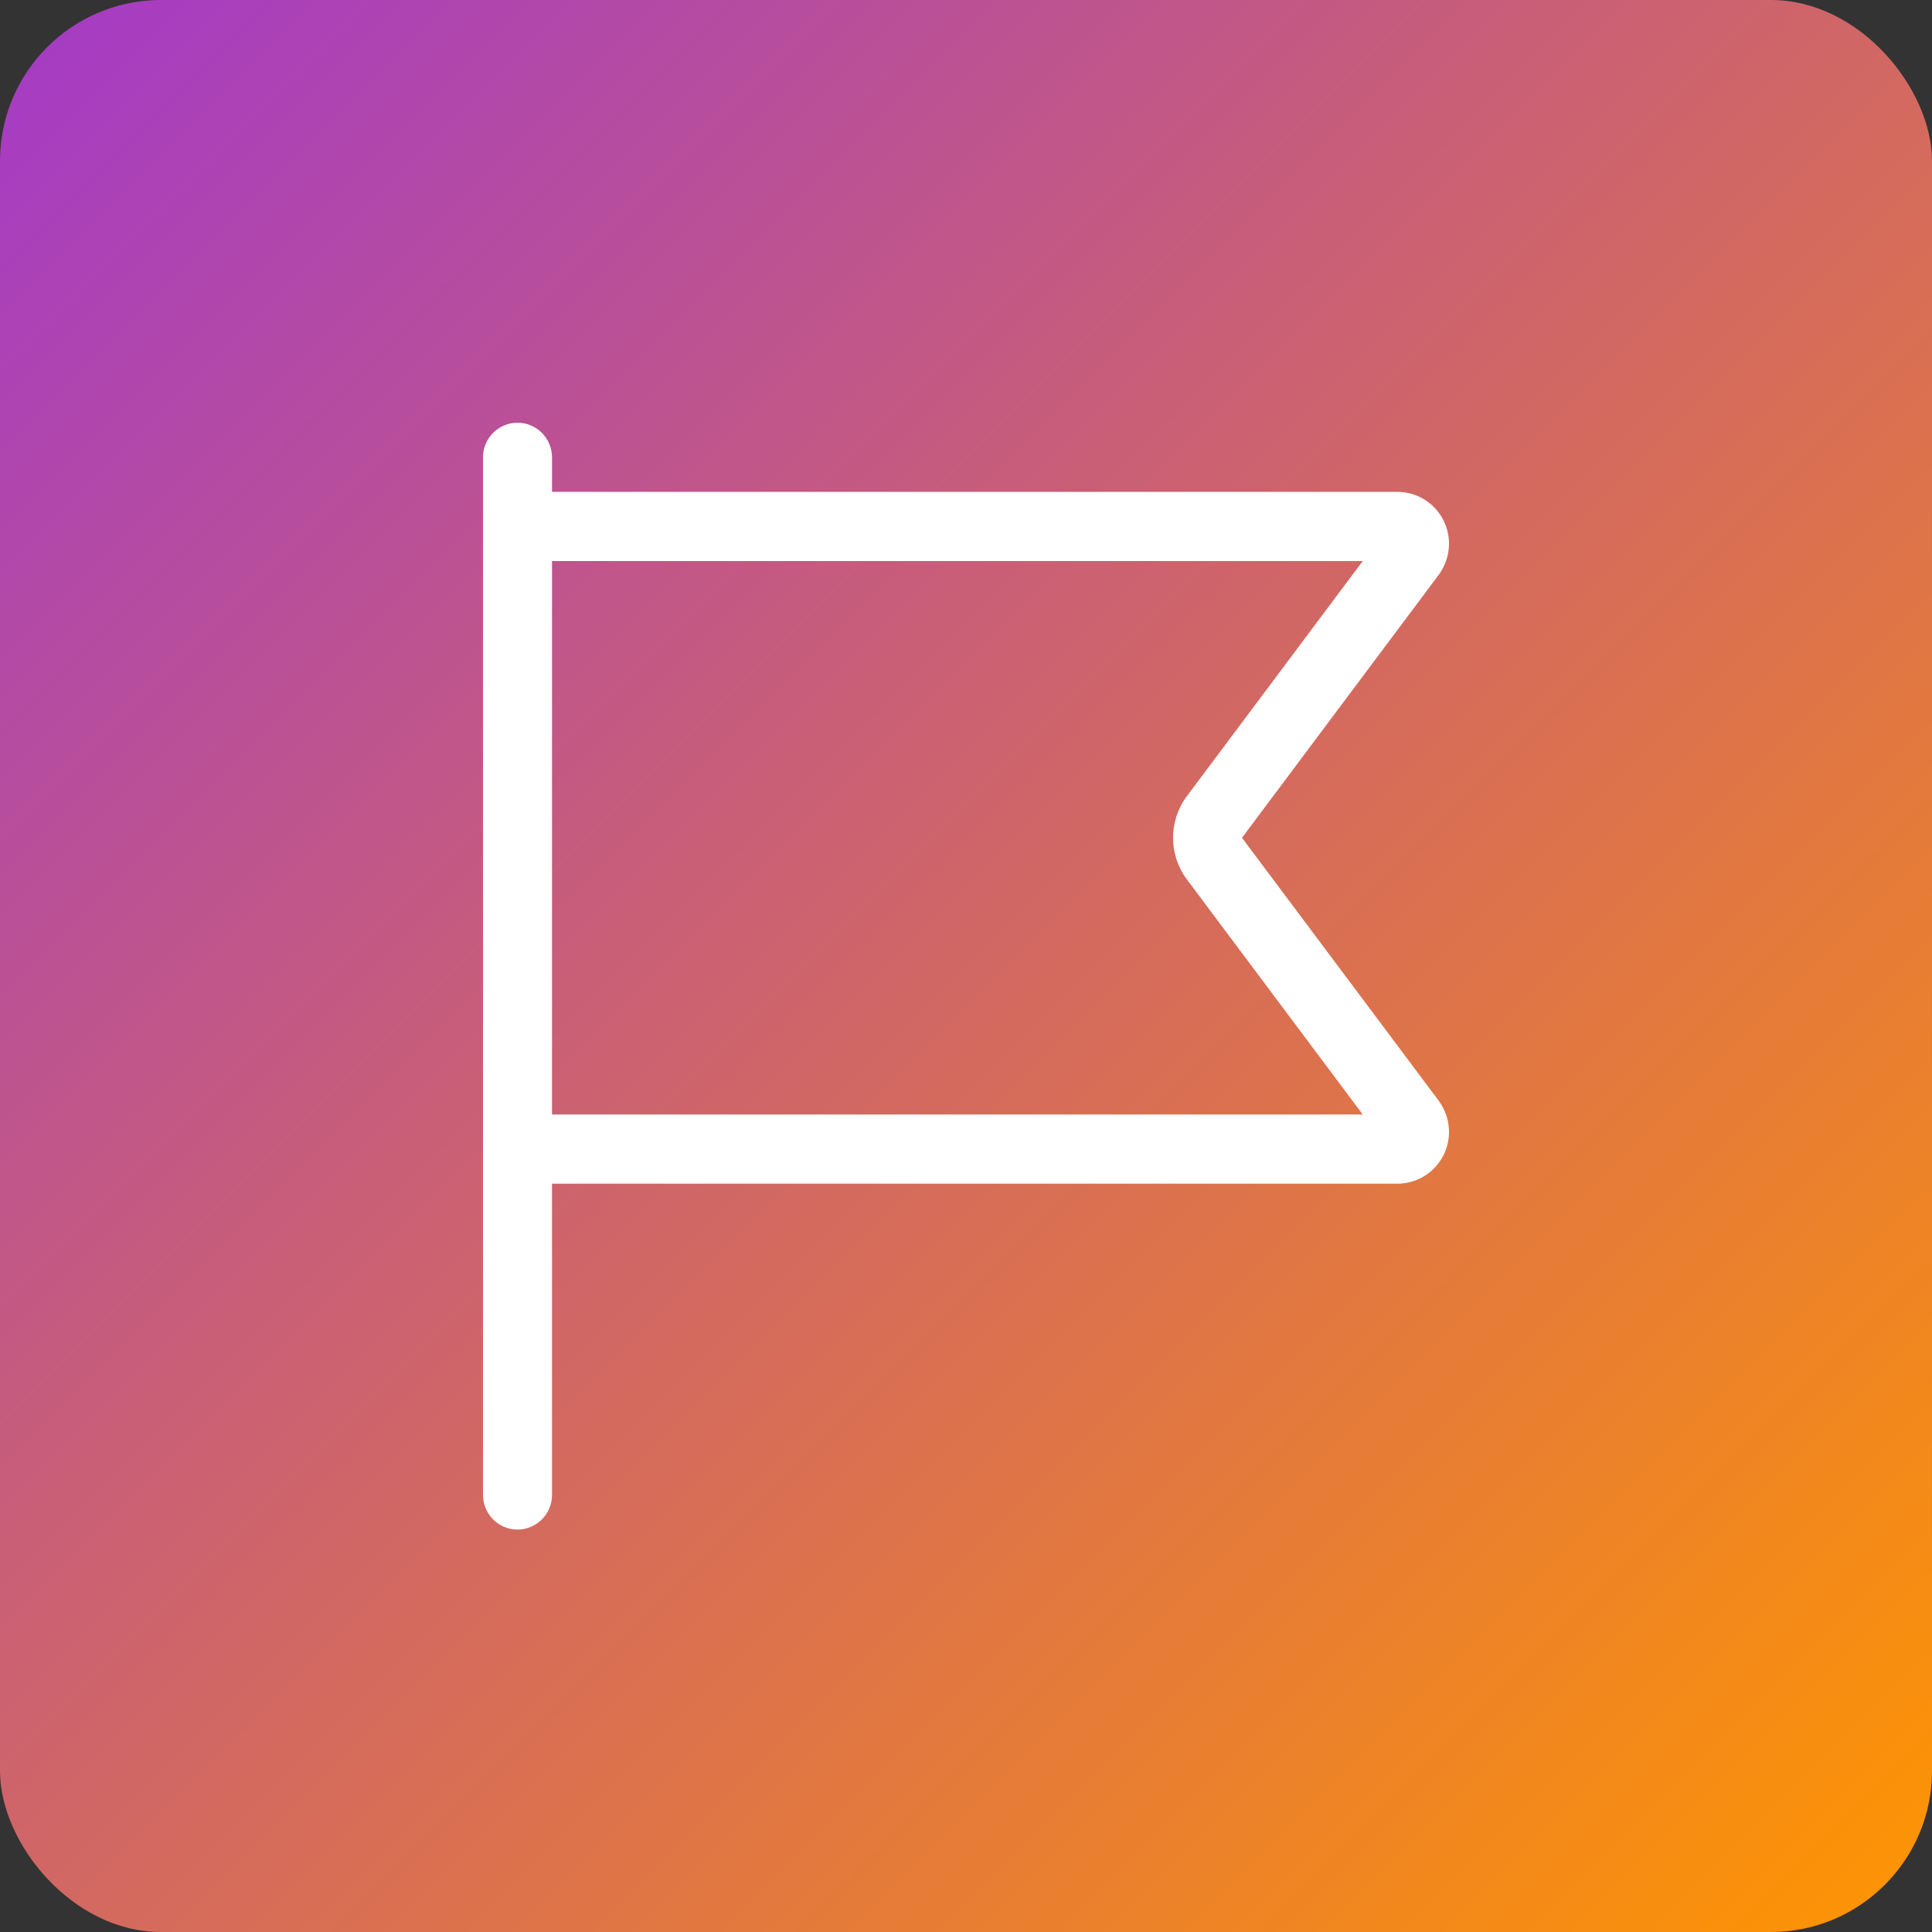
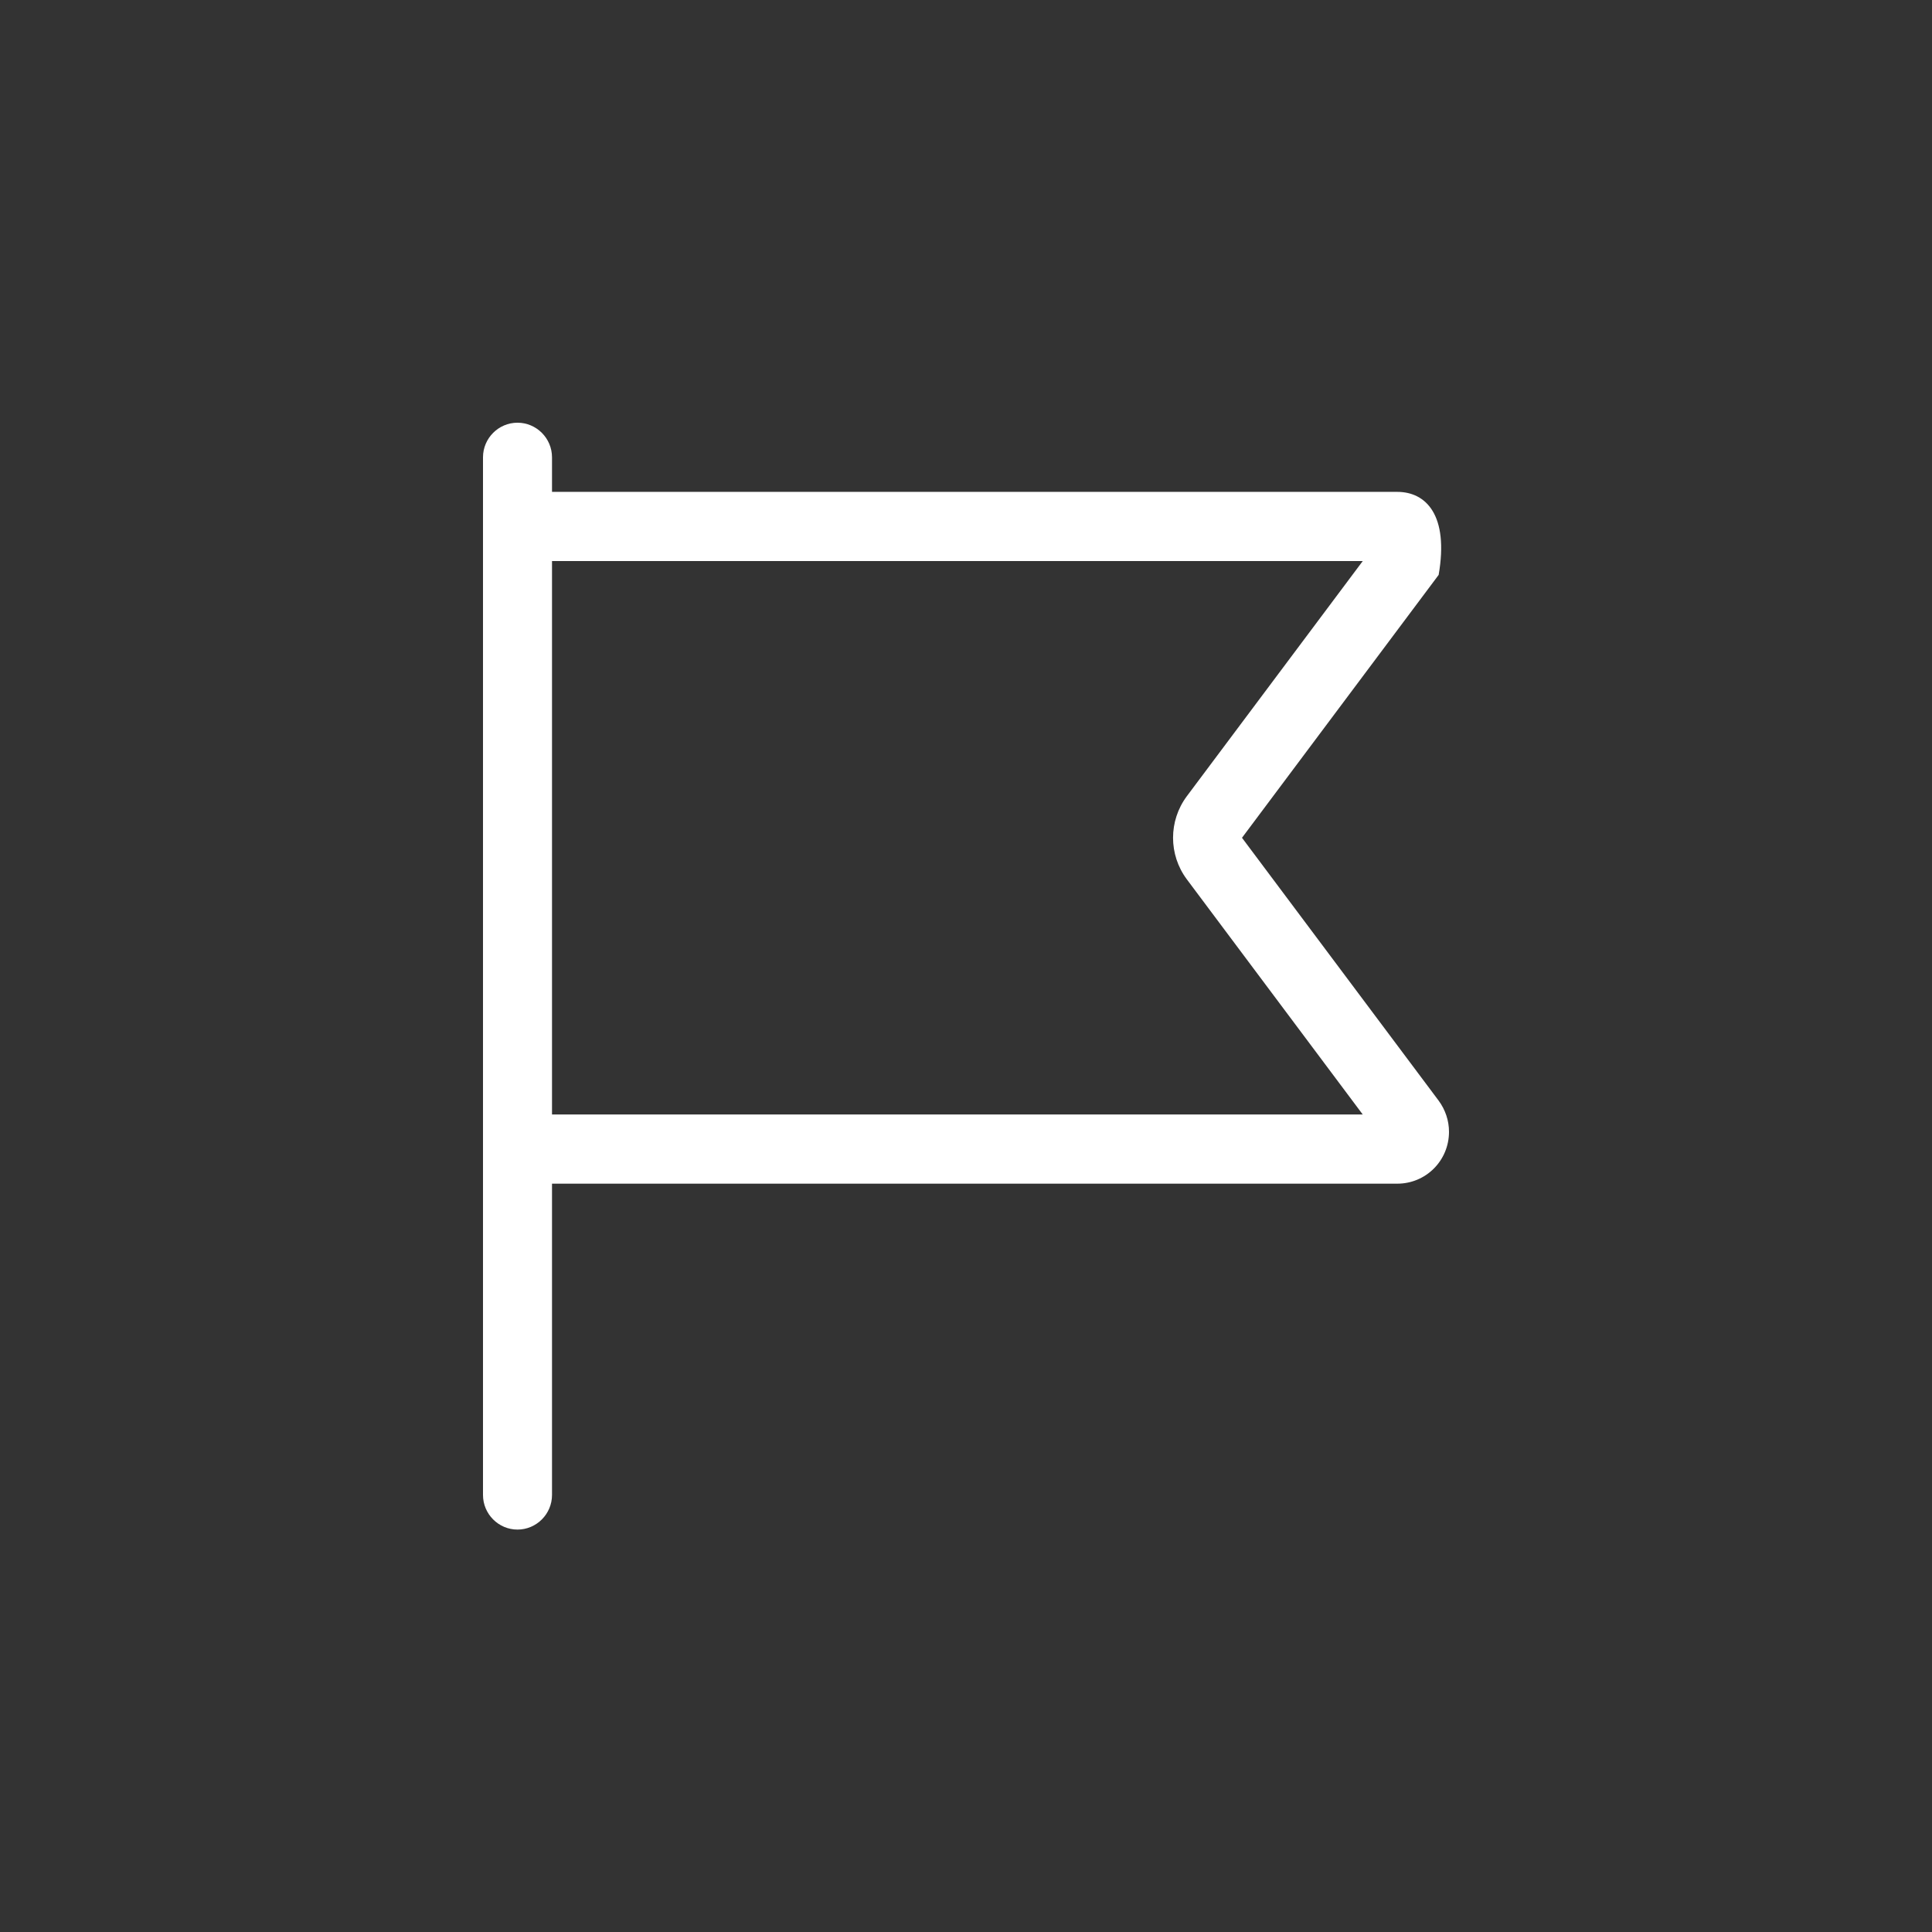
<svg xmlns="http://www.w3.org/2000/svg" width="96" height="96" viewBox="0 0 96 96" fill="none">
  <rect x="0" y="0" width="96" height="96" fill="#333333" stroke="none" />
  <g id="icon">
-     <rect id="icon bg" width="96" height="96" rx="8" fill="url(#paint0_linear_14167_595)" />
-     <path id="icon-flag" d="M27.429 22.723C27.429 21.777 26.657 21.004 25.714 21.004C24.771 21.004 24 21.777 24 22.723V24.441V27.879V55.379V58.816V74.285C24 75.231 24.771 76.004 25.714 76.004C26.657 76.004 27.429 75.231 27.429 74.285V58.816H69.429C70.854 58.816 72 57.667 72 56.238C72 55.68 71.818 55.143 71.486 54.691L61.714 41.629L71.486 28.566C71.818 28.115 72 27.578 72 27.02C72 25.591 70.854 24.441 69.429 24.441H27.429V22.723ZM27.429 27.879H67.714L58.971 39.566C58.061 40.791 58.061 42.467 58.971 43.691L67.714 55.379H27.429V27.879Z" fill="white" />
+     <path id="icon-flag" d="M27.429 22.723C27.429 21.777 26.657 21.004 25.714 21.004C24.771 21.004 24 21.777 24 22.723V24.441V27.879V55.379V58.816V74.285C24 75.231 24.771 76.004 25.714 76.004C26.657 76.004 27.429 75.231 27.429 74.285V58.816H69.429C70.854 58.816 72 57.667 72 56.238C72 55.68 71.818 55.143 71.486 54.691L61.714 41.629L71.486 28.566C72 25.591 70.854 24.441 69.429 24.441H27.429V22.723ZM27.429 27.879H67.714L58.971 39.566C58.061 40.791 58.061 42.467 58.971 43.691L67.714 55.379H27.429V27.879Z" fill="white" />
  </g>
  <defs>
    <linearGradient id="paint0_linear_14167_595" x1="0" y1="0" x2="96" y2="96" gradientUnits="userSpaceOnUse">
      <stop stop-color="#A43AC7" />
      <stop offset="1" stop-color="#FF9500" />
    </linearGradient>
  </defs>
</svg>